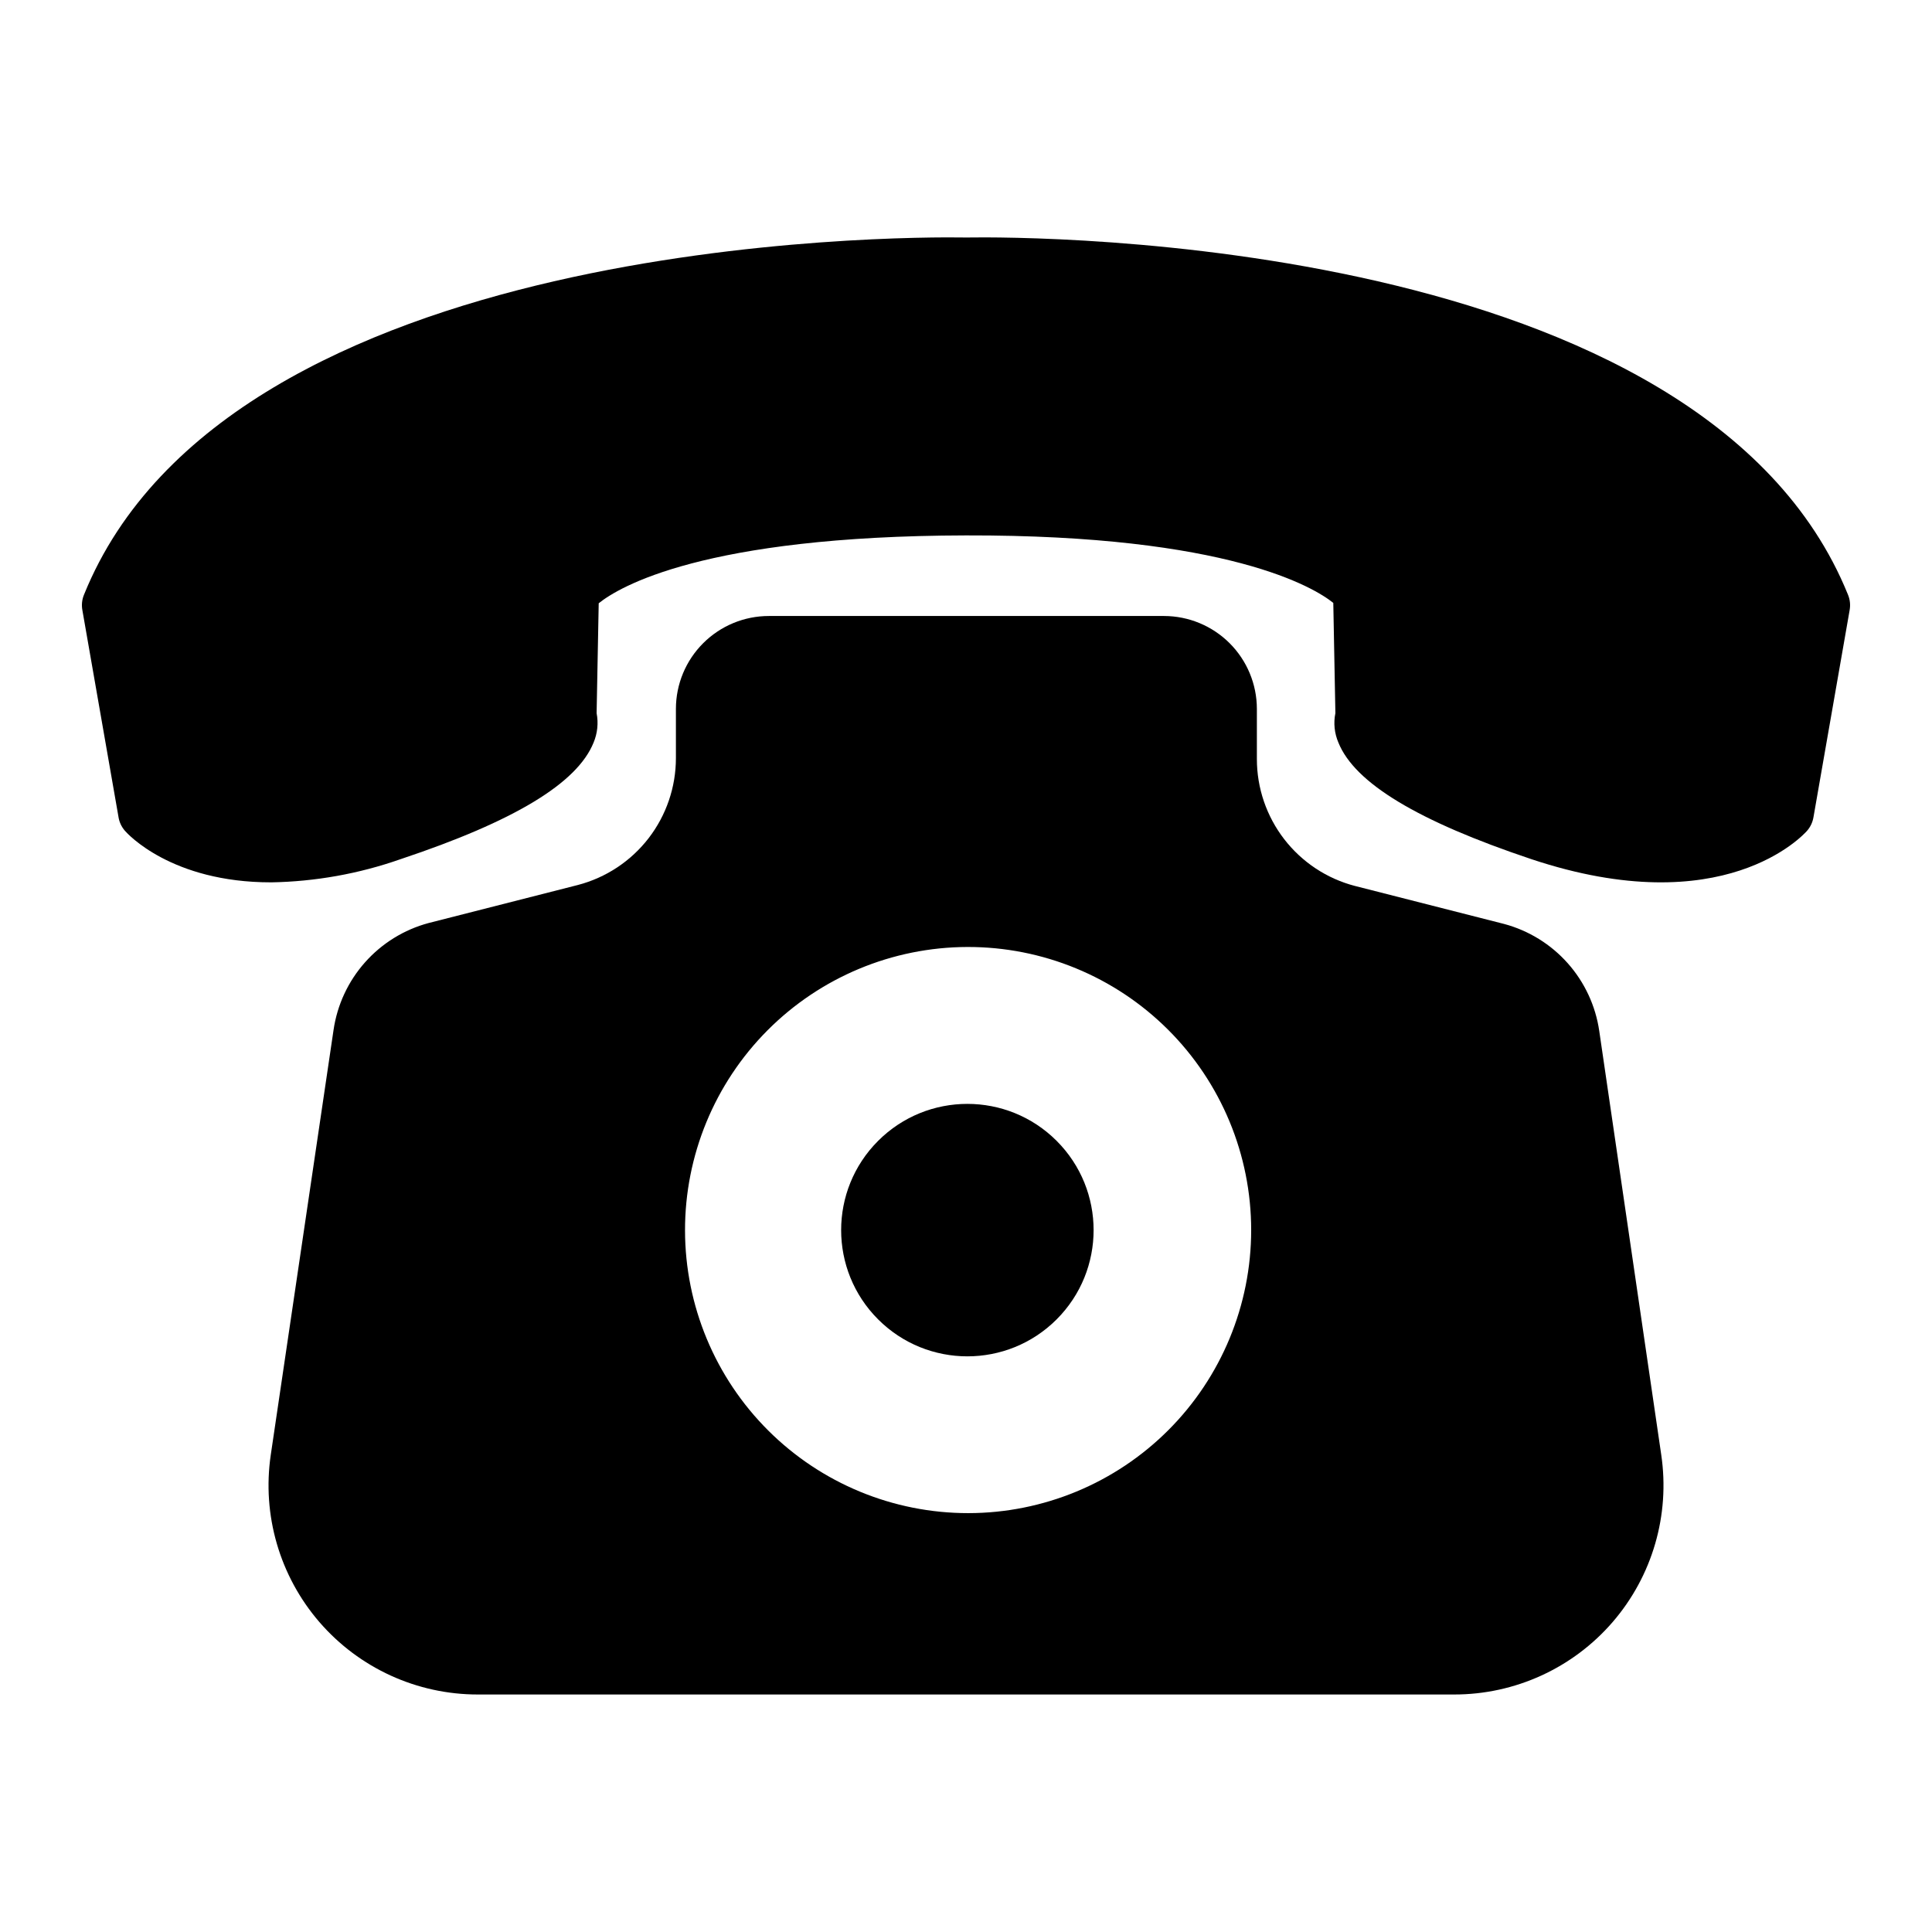
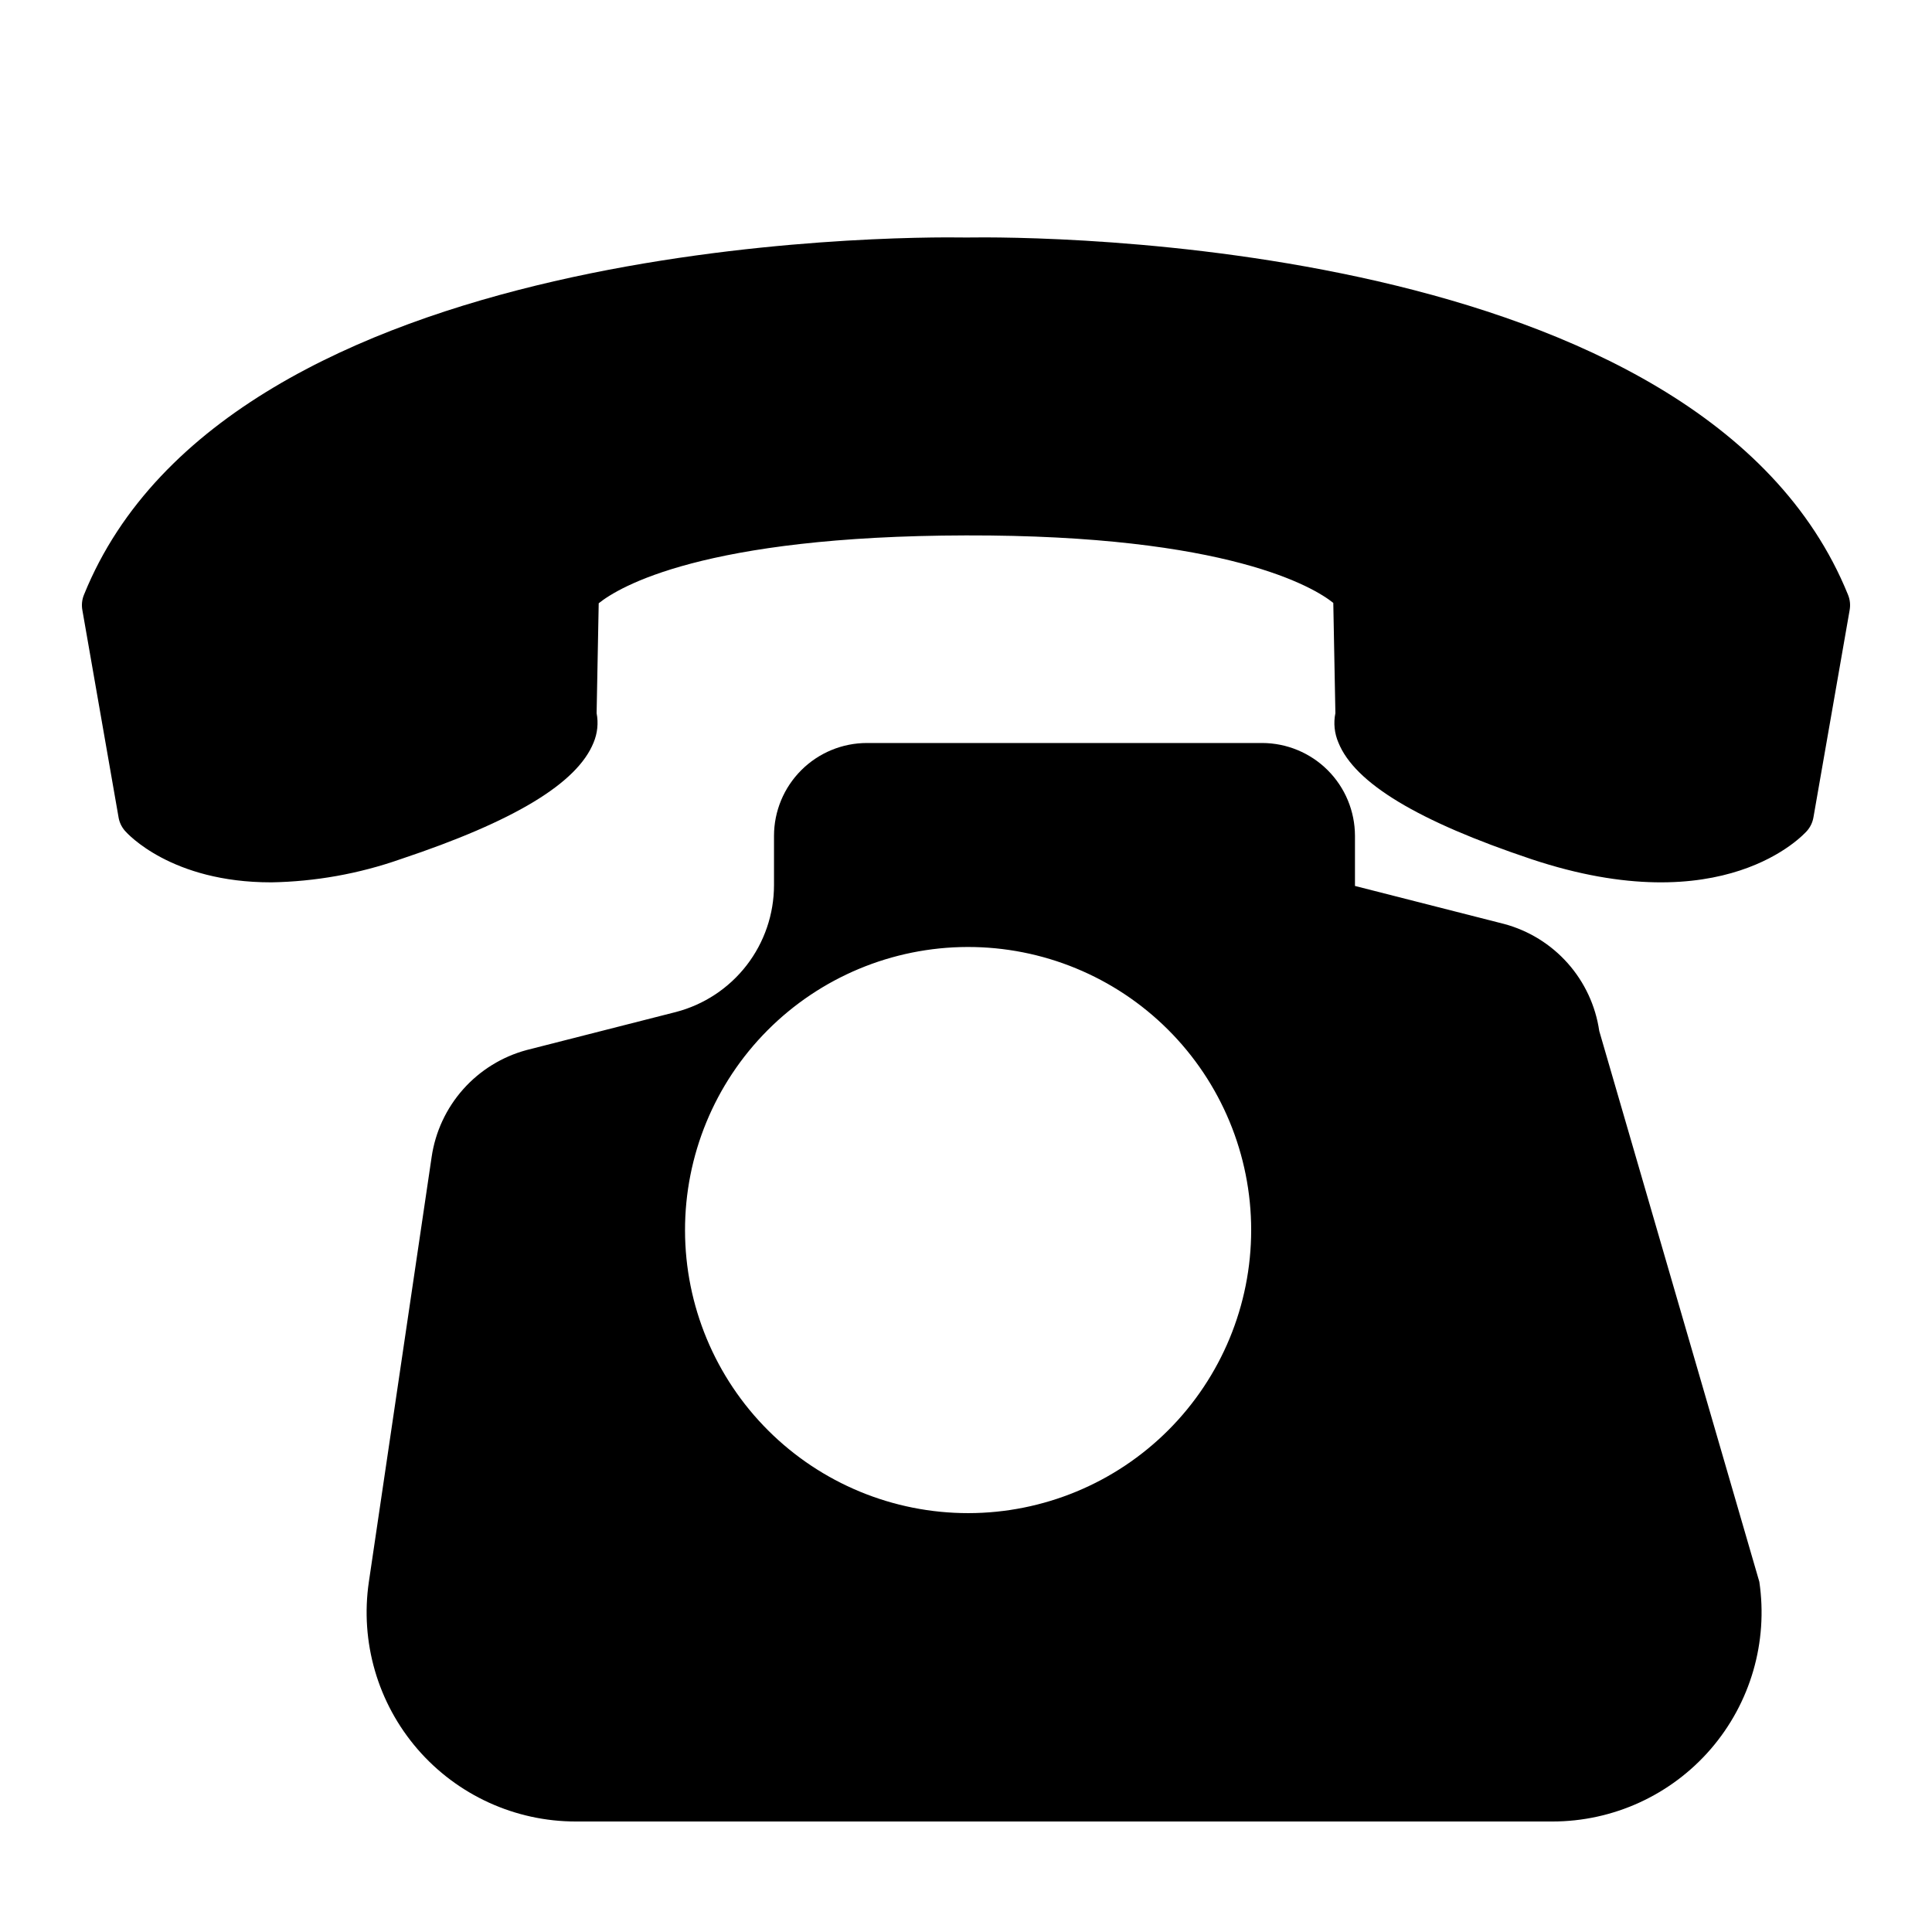
<svg xmlns="http://www.w3.org/2000/svg" fill="#000000" width="800px" height="800px" version="1.1" viewBox="144 144 512 512">
  <g>
    <path d="m400 206.94c-17.938-0.301-195.28-0.301-233.72 94.617-0.551 1.305-0.707 2.738-0.453 4.129l9.574 54.816h-0.004c0.215 1.363 0.809 2.637 1.715 3.676 0.656 0.754 12.293 13.652 38.691 13.652v0.004c11.711-0.195 23.312-2.269 34.359-6.148 30.23-10.078 46.805-20.152 51.137-30.883 1.035-2.465 1.316-5.184 0.809-7.809l0.555-29.121c5.34-4.281 27.66-17.836 97.336-17.984 69.676-0.152 92.398 13.906 97.336 17.887l0.555 29.223v-0.004c-0.535 2.625-0.254 5.348 0.805 7.809 4.332 10.73 21.059 20.809 51.137 30.883 50.984 16.977 72.145-6.5 73.051-7.508 0.906-1.039 1.5-2.312 1.715-3.676l9.574-54.816h-0.004c0.258-1.391 0.098-2.824-0.453-4.129-38.488-94.918-215.78-94.918-233.71-94.617z" />
-     <path d="m567.82 417.23c-0.969-6.672-3.871-12.914-8.348-17.957-4.477-5.039-10.332-8.66-16.84-10.41l-39.551-10.078v0.004c-7.449-1.941-14.039-6.297-18.746-12.391-4.703-6.09-7.254-13.57-7.25-21.266v-13.301c-0.016-6.516-2.609-12.762-7.215-17.367-4.609-4.609-10.855-7.203-17.371-7.219h-104.74c-6.527 0-12.785 2.59-17.402 7.199-4.621 4.609-7.223 10.863-7.234 17.387v13.051c0.004 7.695-2.547 15.176-7.25 21.266-4.707 6.09-11.301 10.445-18.746 12.387l-39.551 10.078c-6.508 1.75-12.363 5.367-16.84 10.41-4.477 5.039-7.379 11.281-8.348 17.953l-16.629 112.55c-2.359 15.949 2.344 32.133 12.879 44.336 10.539 12.199 25.867 19.207 41.988 19.195h258.75c16.125 0.012 31.449-6.996 41.988-19.195 10.535-12.203 15.238-28.387 12.879-44.336zm-92.246 52.746c0 19.887-7.894 38.957-21.949 53.023-14.055 14.066-33.117 21.977-53 21.996-19.887 0.016-38.965-7.859-53.043-21.902s-22.008-33.098-22.043-52.98c-0.035-19.887 7.824-38.969 21.855-53.062 14.027-14.09 33.078-22.035 52.961-22.09 19.93-0.055 39.062 7.824 53.176 21.898 14.113 14.074 22.043 33.188 22.043 53.117z" />
-     <path d="m424.02 446.34c13.062 13.062 13.062 34.242 0 47.309-13.062 13.062-34.246 13.062-47.309 0-13.066-13.066-13.066-34.246 0-47.309 13.062-13.066 34.246-13.066 47.309 0" />
+     <path d="m567.82 417.23c-0.969-6.672-3.871-12.914-8.348-17.957-4.477-5.039-10.332-8.66-16.84-10.41l-39.551-10.078v0.004v-13.301c-0.016-6.516-2.609-12.762-7.215-17.367-4.609-4.609-10.855-7.203-17.371-7.219h-104.74c-6.527 0-12.785 2.59-17.402 7.199-4.621 4.609-7.223 10.863-7.234 17.387v13.051c0.004 7.695-2.547 15.176-7.25 21.266-4.707 6.09-11.301 10.445-18.746 12.387l-39.551 10.078c-6.508 1.75-12.363 5.367-16.84 10.41-4.477 5.039-7.379 11.281-8.348 17.953l-16.629 112.55c-2.359 15.949 2.344 32.133 12.879 44.336 10.539 12.199 25.867 19.207 41.988 19.195h258.75c16.125 0.012 31.449-6.996 41.988-19.195 10.535-12.203 15.238-28.387 12.879-44.336zm-92.246 52.746c0 19.887-7.894 38.957-21.949 53.023-14.055 14.066-33.117 21.977-53 21.996-19.887 0.016-38.965-7.859-53.043-21.902s-22.008-33.098-22.043-52.98c-0.035-19.887 7.824-38.969 21.855-53.062 14.027-14.09 33.078-22.035 52.961-22.09 19.93-0.055 39.062 7.824 53.176 21.898 14.113 14.074 22.043 33.188 22.043 53.117z" />
  </g>
</svg>